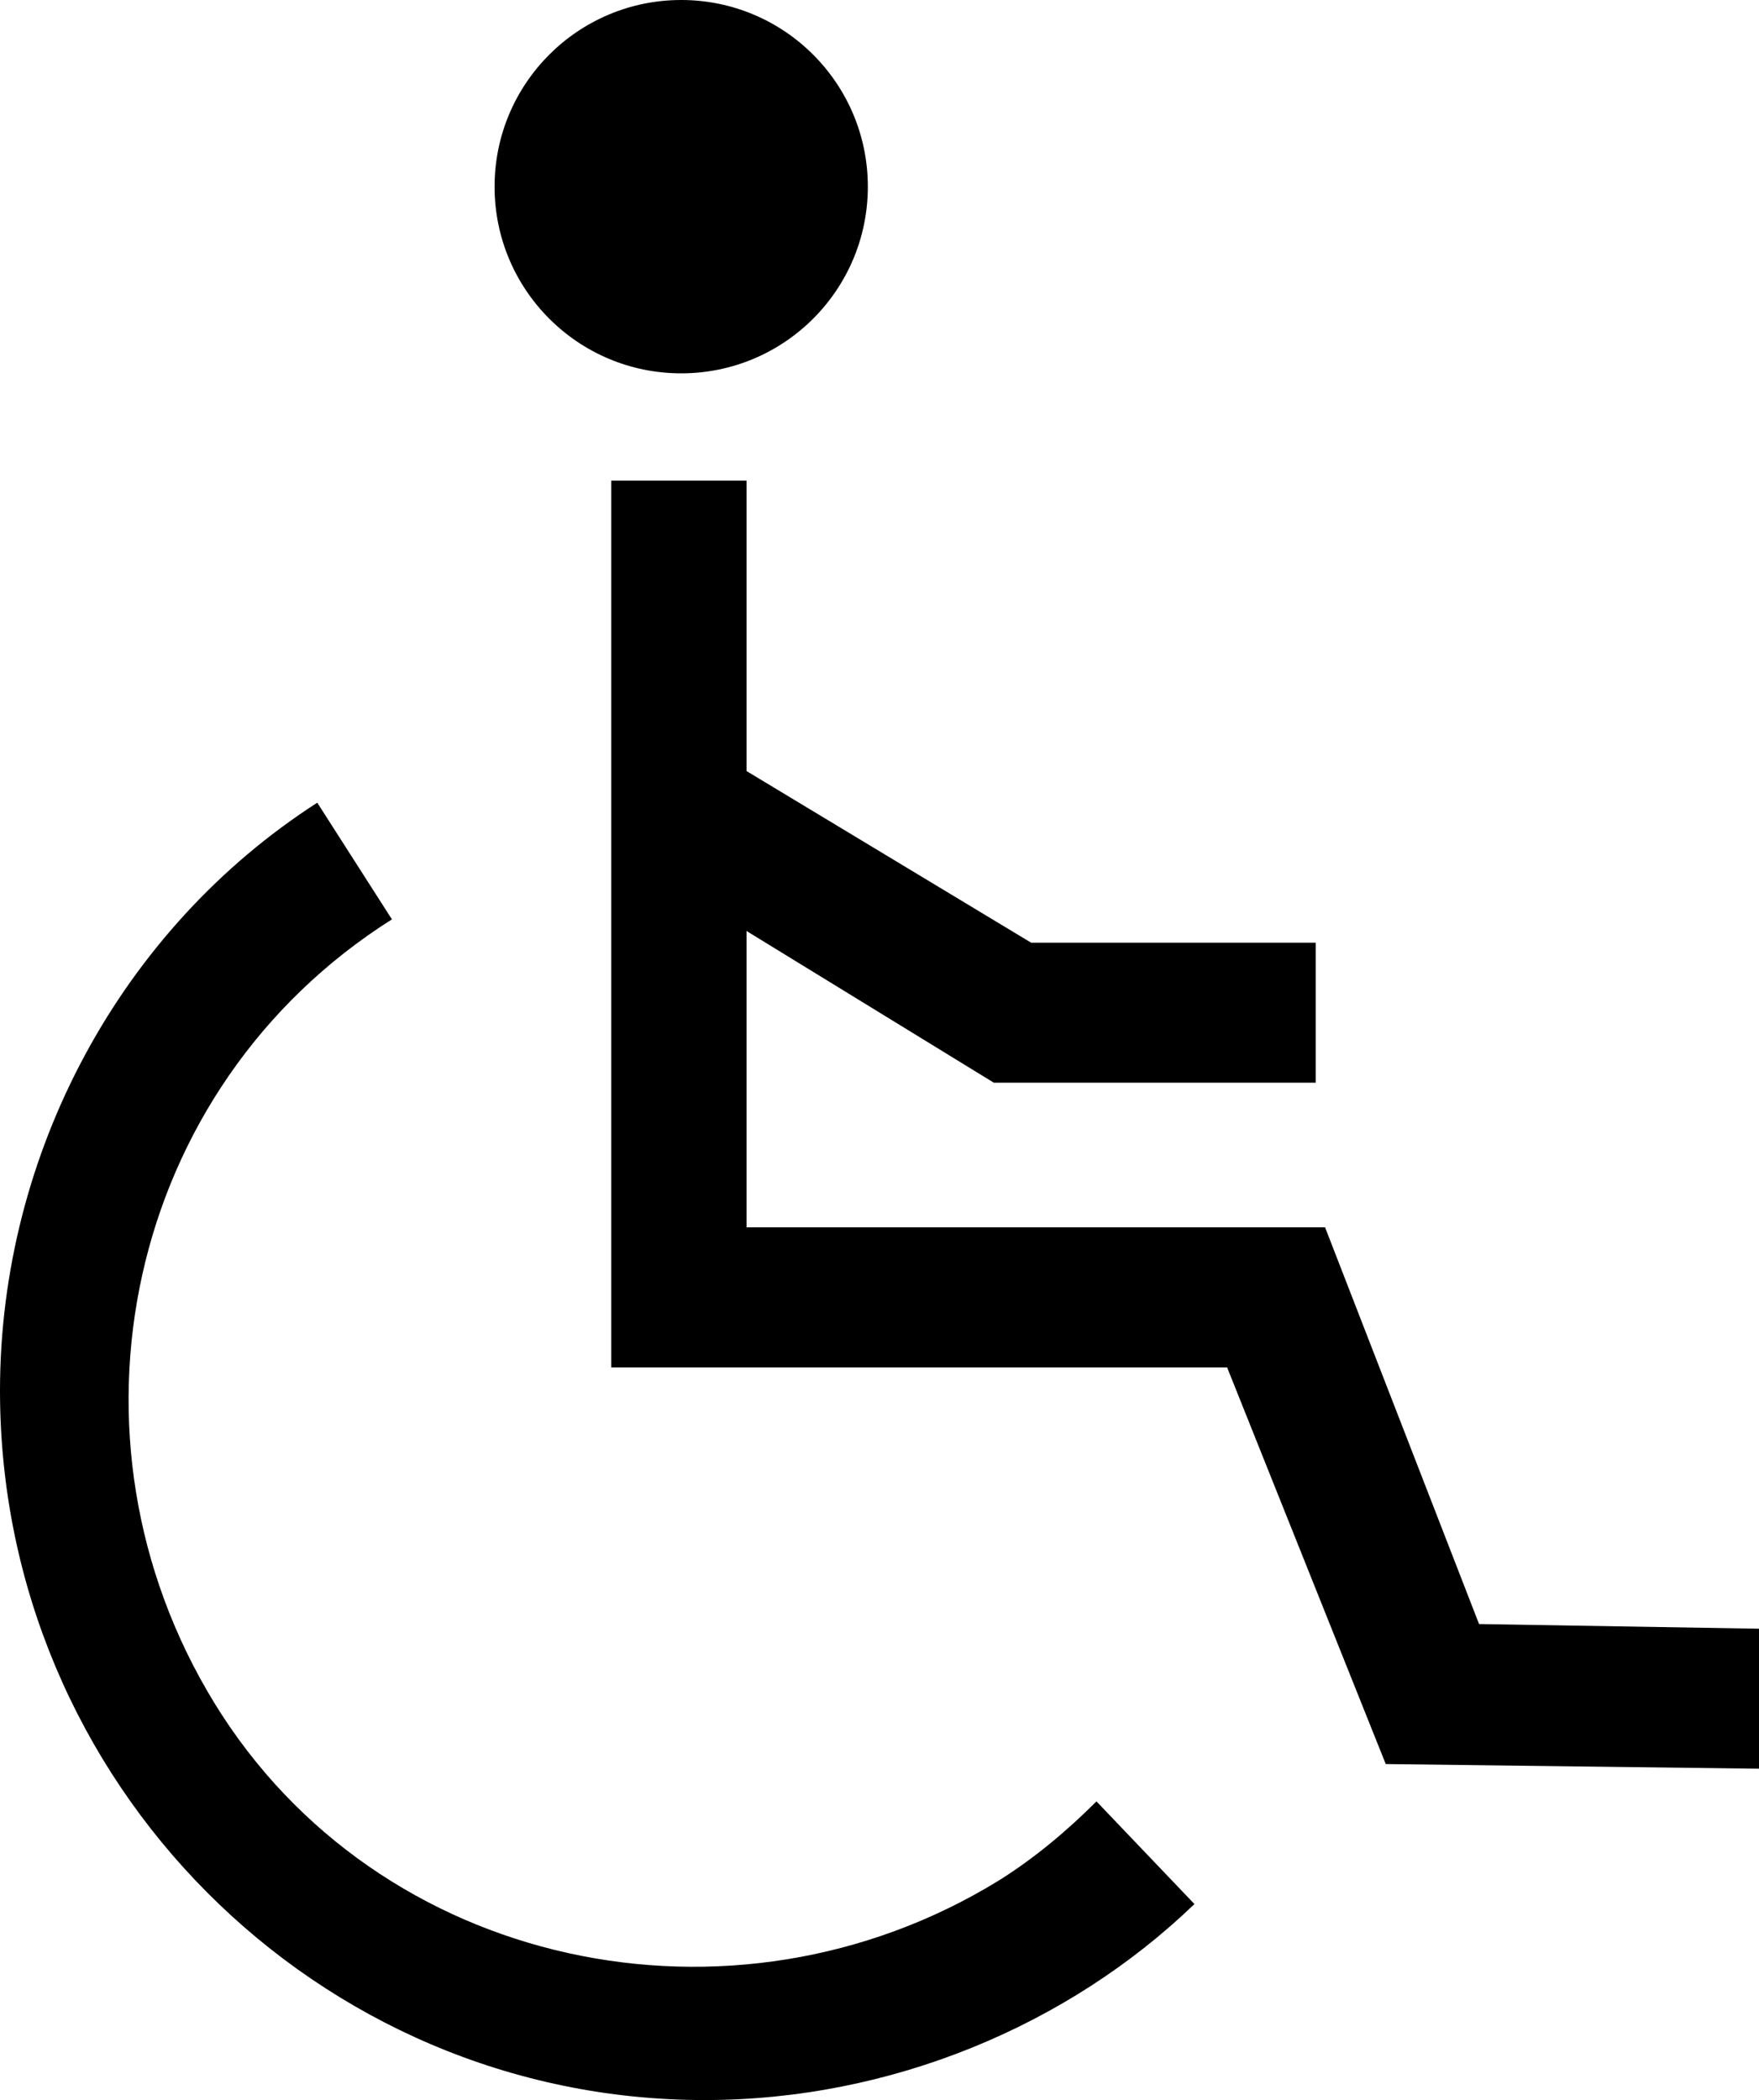
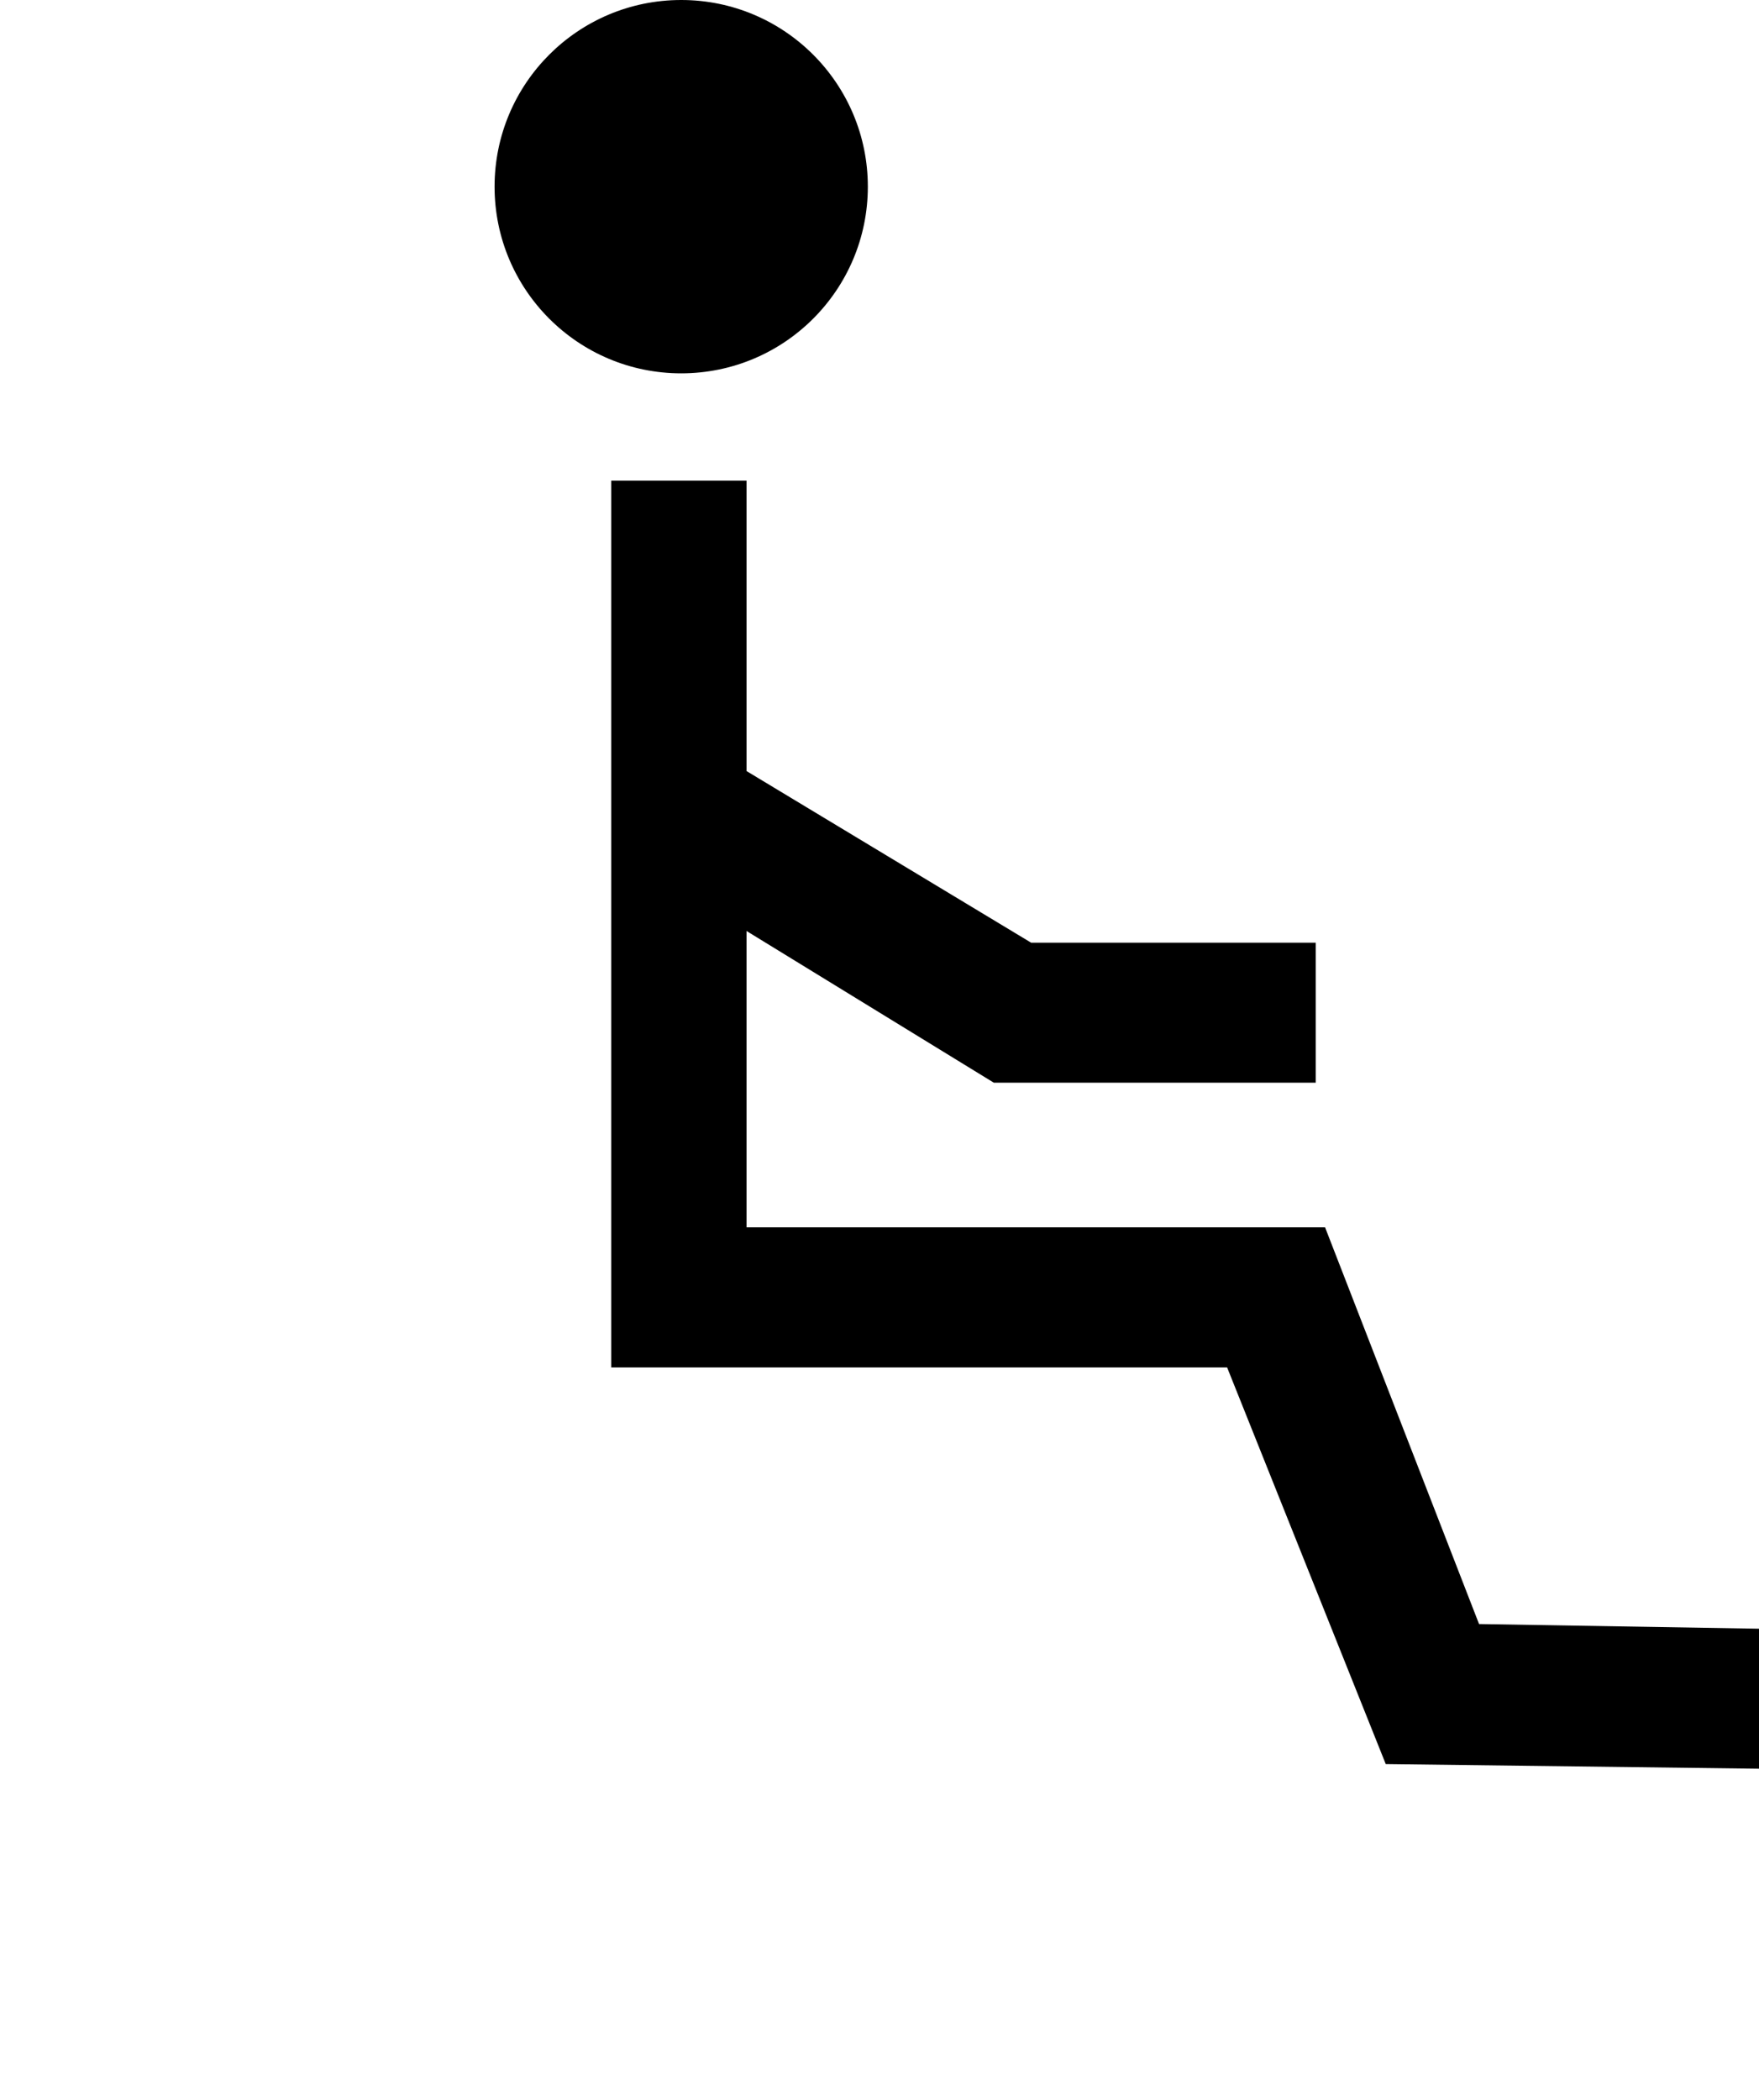
<svg xmlns="http://www.w3.org/2000/svg" id="Warstwa_1" x="0px" y="0px" viewBox="0 0 37.7 45" style="enable-background:new 0 0 37.7 45;" xml:space="preserve">
  <g id="Warstwa_2">
    <g id="Warstwa_1-2">
      <circle class="st0" cx="14.6" cy="4" r="4" />
-       <path class="st0" d="M15.1,45C6.8,45,0,38.2,0,29.8c0-5.1,2.6-9.9,6.8-12.6l1.6,2.5c-5.7,3.6-7.3,11.1-3.8,16.8s11.1,7.3,16.8,3.8 c0.8-0.5,1.5-1.1,2.1-1.7l2.1,2.2C22.9,43.4,19.1,45,15.1,45z" />
      <polygon class="st0" points="37.7,37.9 29.7,37.8 26.3,29.3 13.1,29.3 13.1,10.3 16,10.3 16,26.3 28.4,26.3 31.7,34.8 37.7,34.9 " />
      <polygon class="st0" points="28.2,23.2 21.3,23.2 13.8,18.6 15.3,16.1 22.1,20.2 28.2,20.2 " />
    </g>
  </g>
</svg>